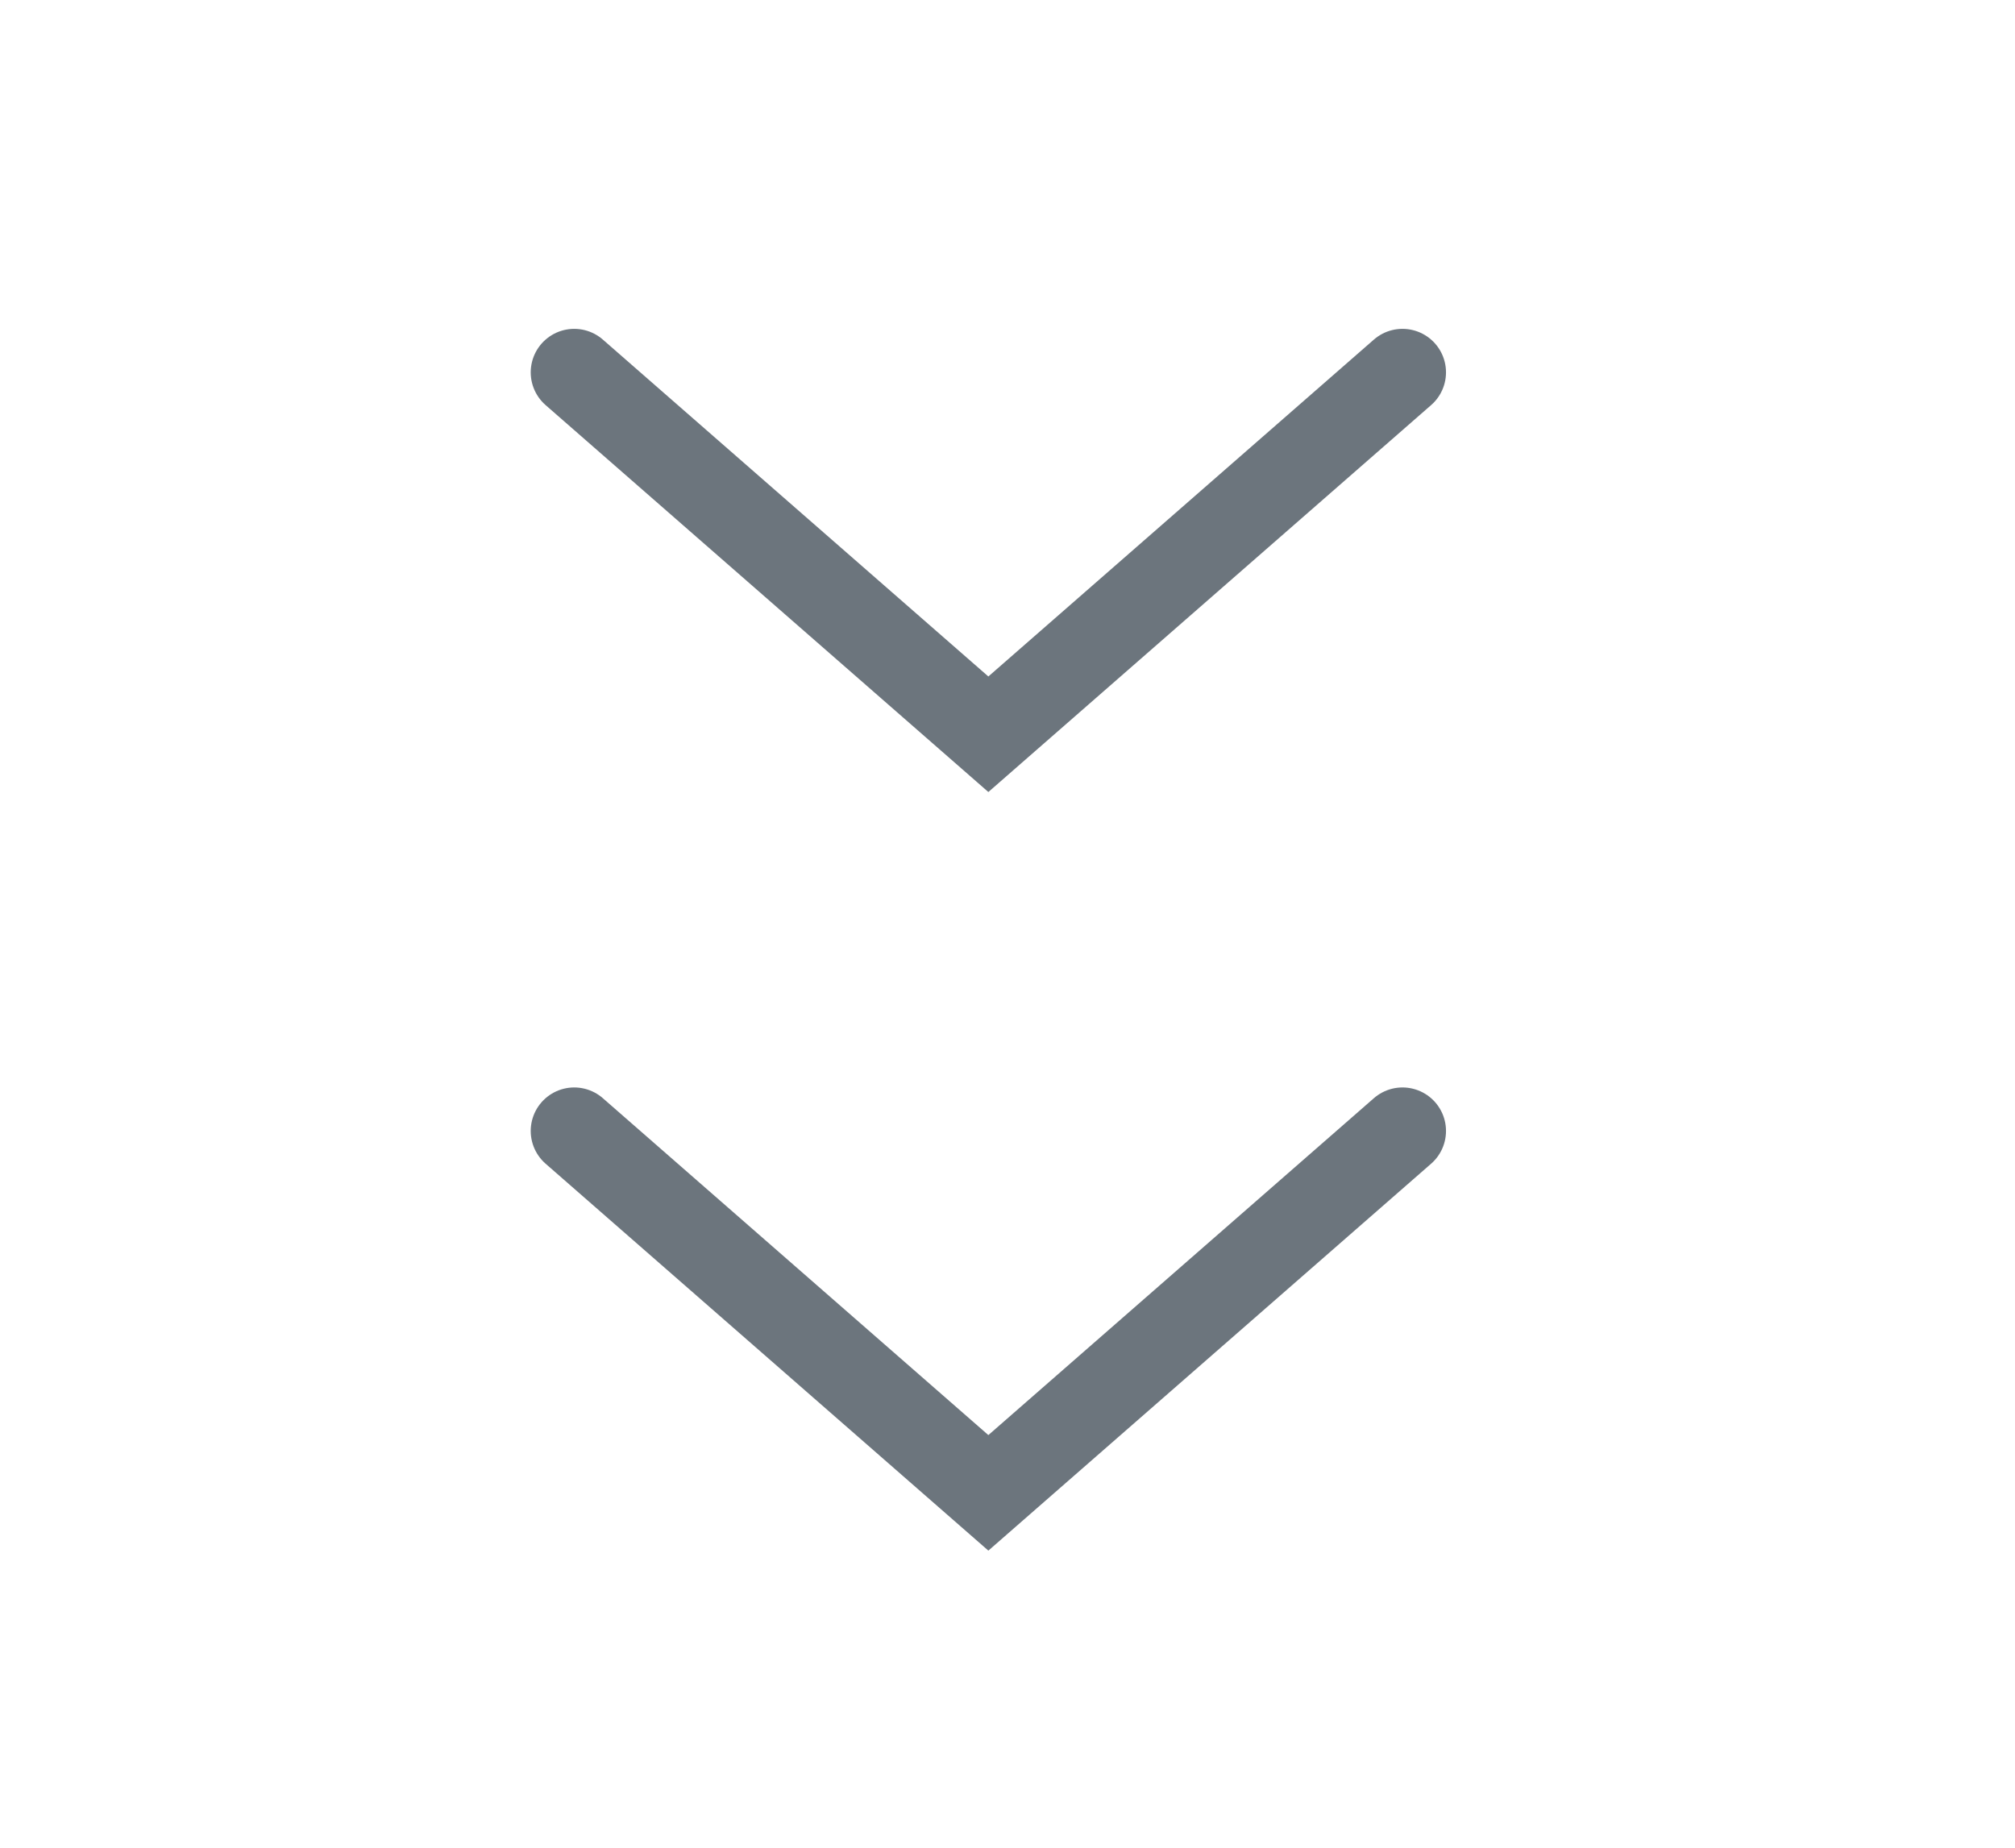
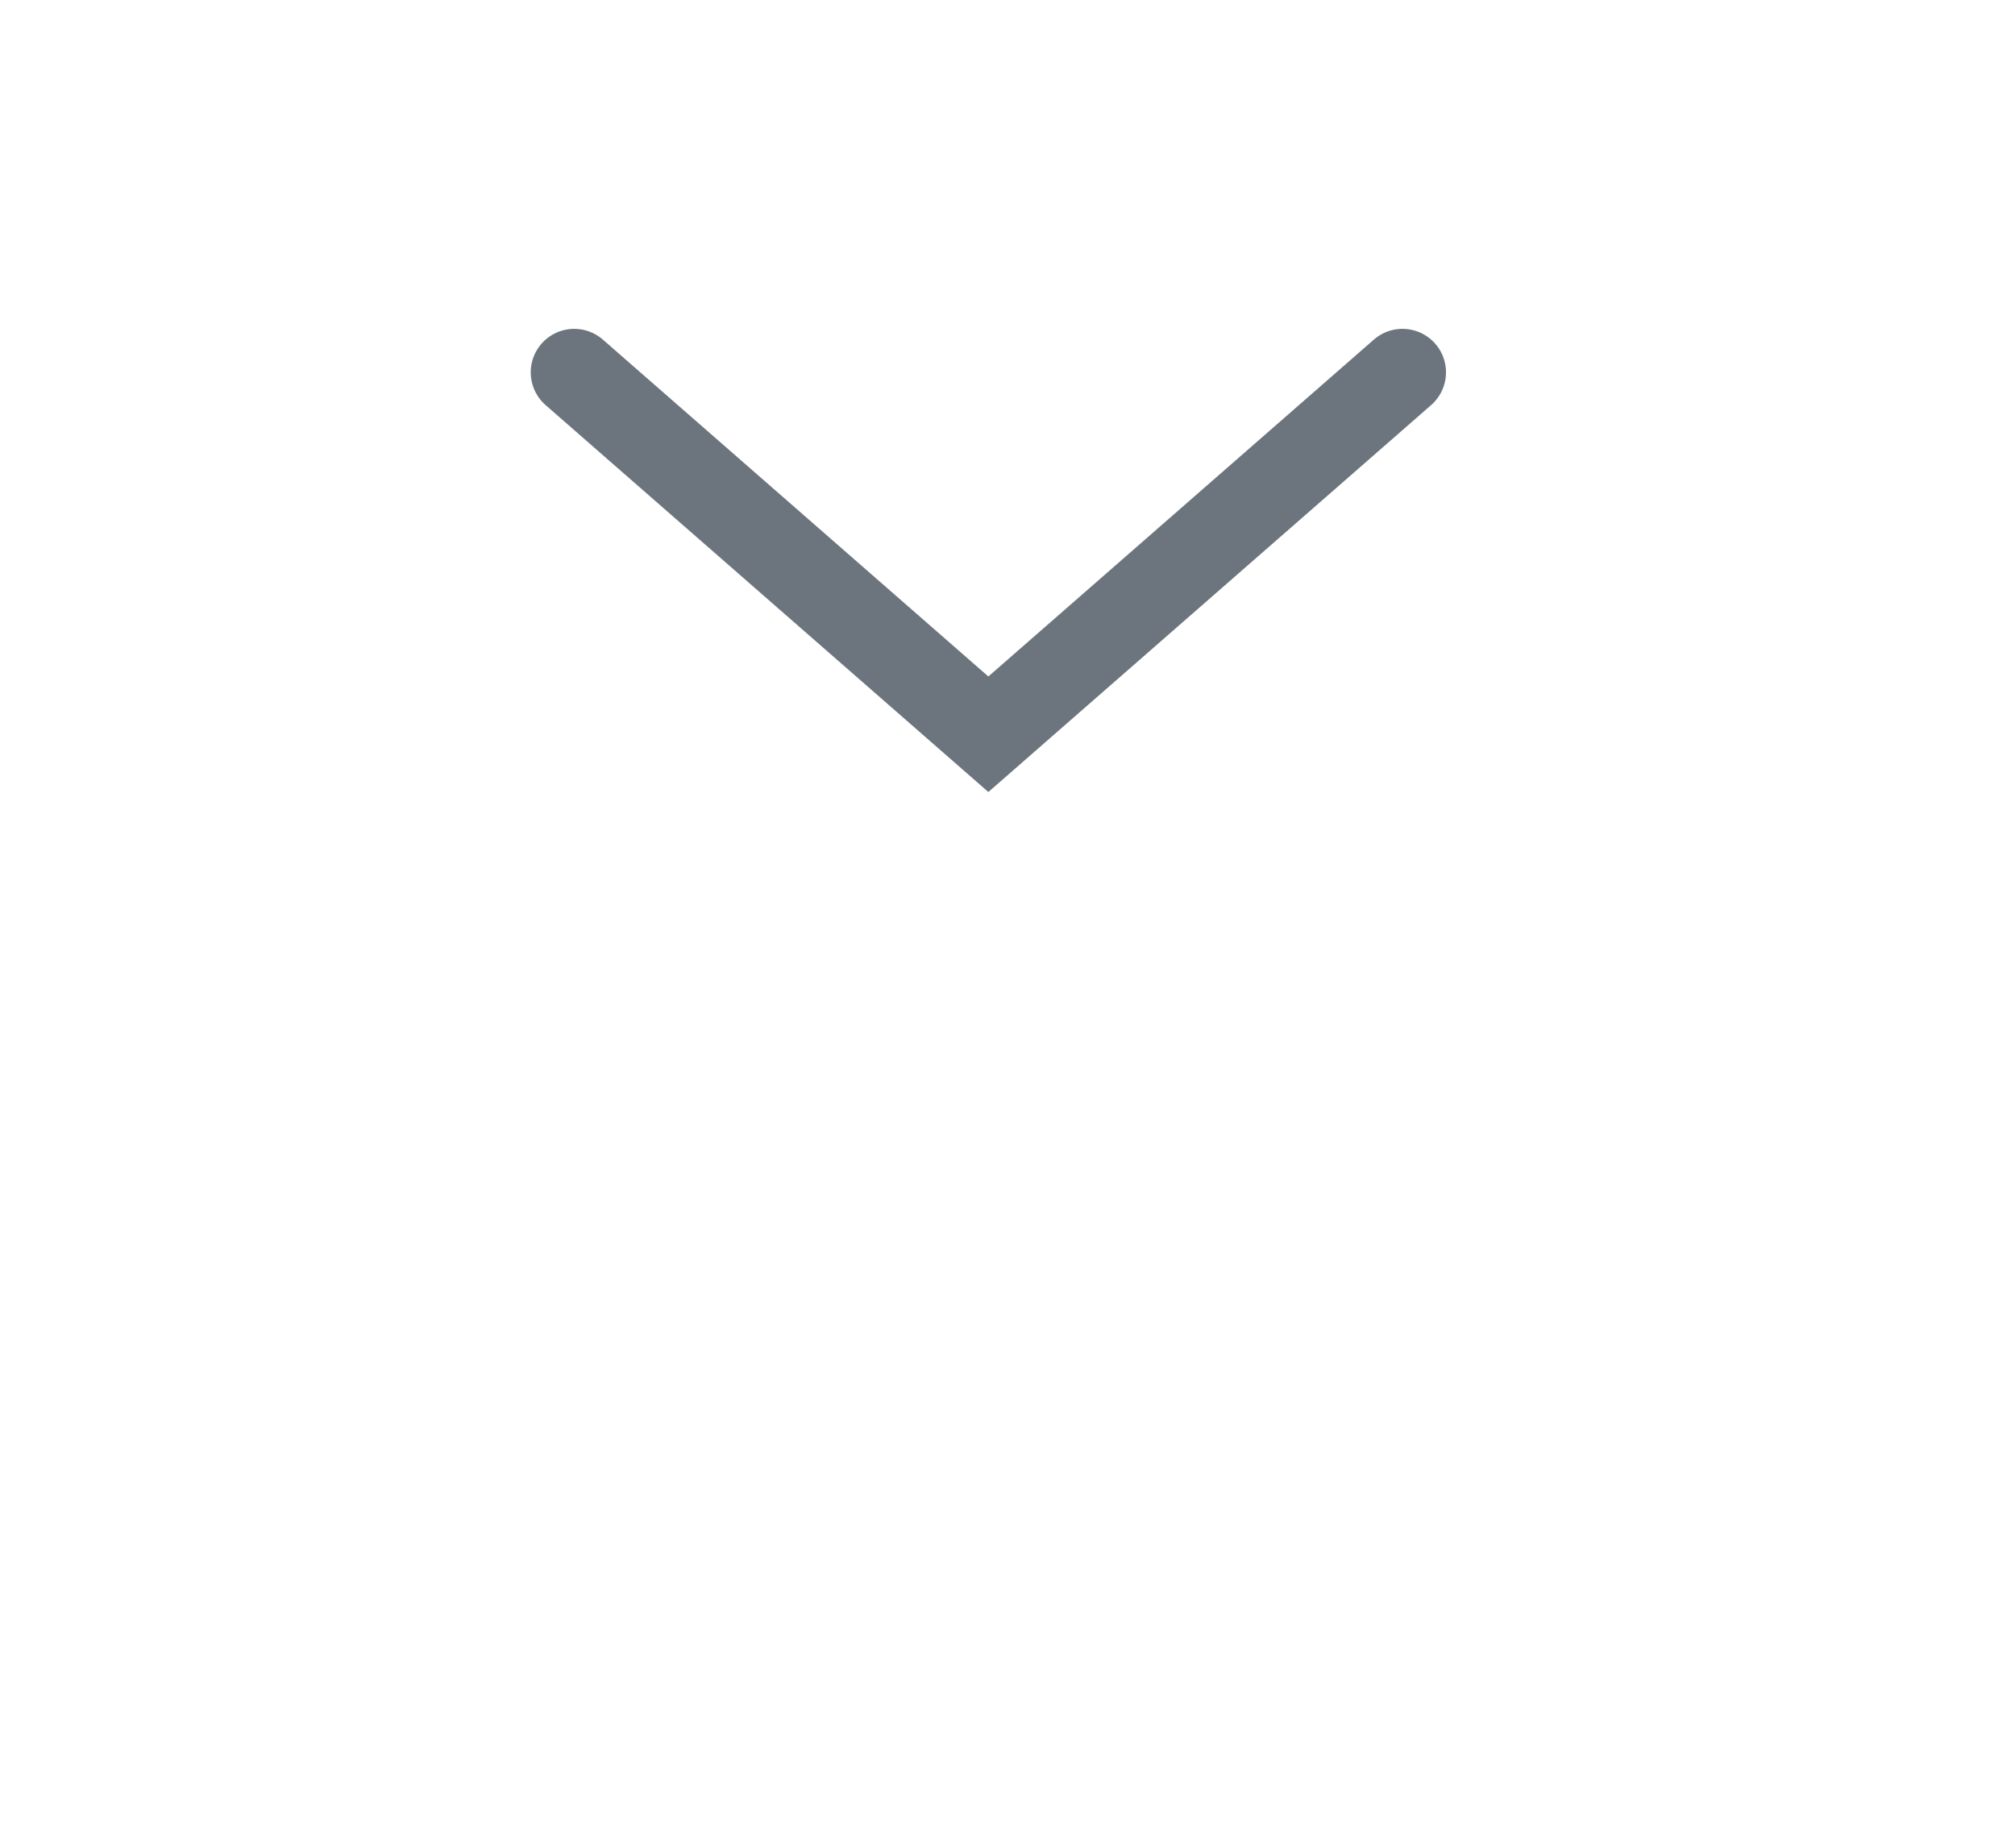
<svg xmlns="http://www.w3.org/2000/svg" version="1.1" id="Layer_1" x="0px" y="0px" viewBox="0 0 57.9 53.1" style="enable-background:new 0 0 57.9 53.1;" xml:space="preserve">
  <style type="text/css">
	.st0{fill:none;stroke:#6c757d;stroke-width:2.5;stroke-linecap:round;stroke-miterlimit:10;}
</style>
  <polyline class="st0" points="16.5,10.7 28.4,21.1 40.3,10.7 " />
-   <polyline class="st0" points="16.5,32.5 28.4,42.9 40.3,32.5 " />
</svg>